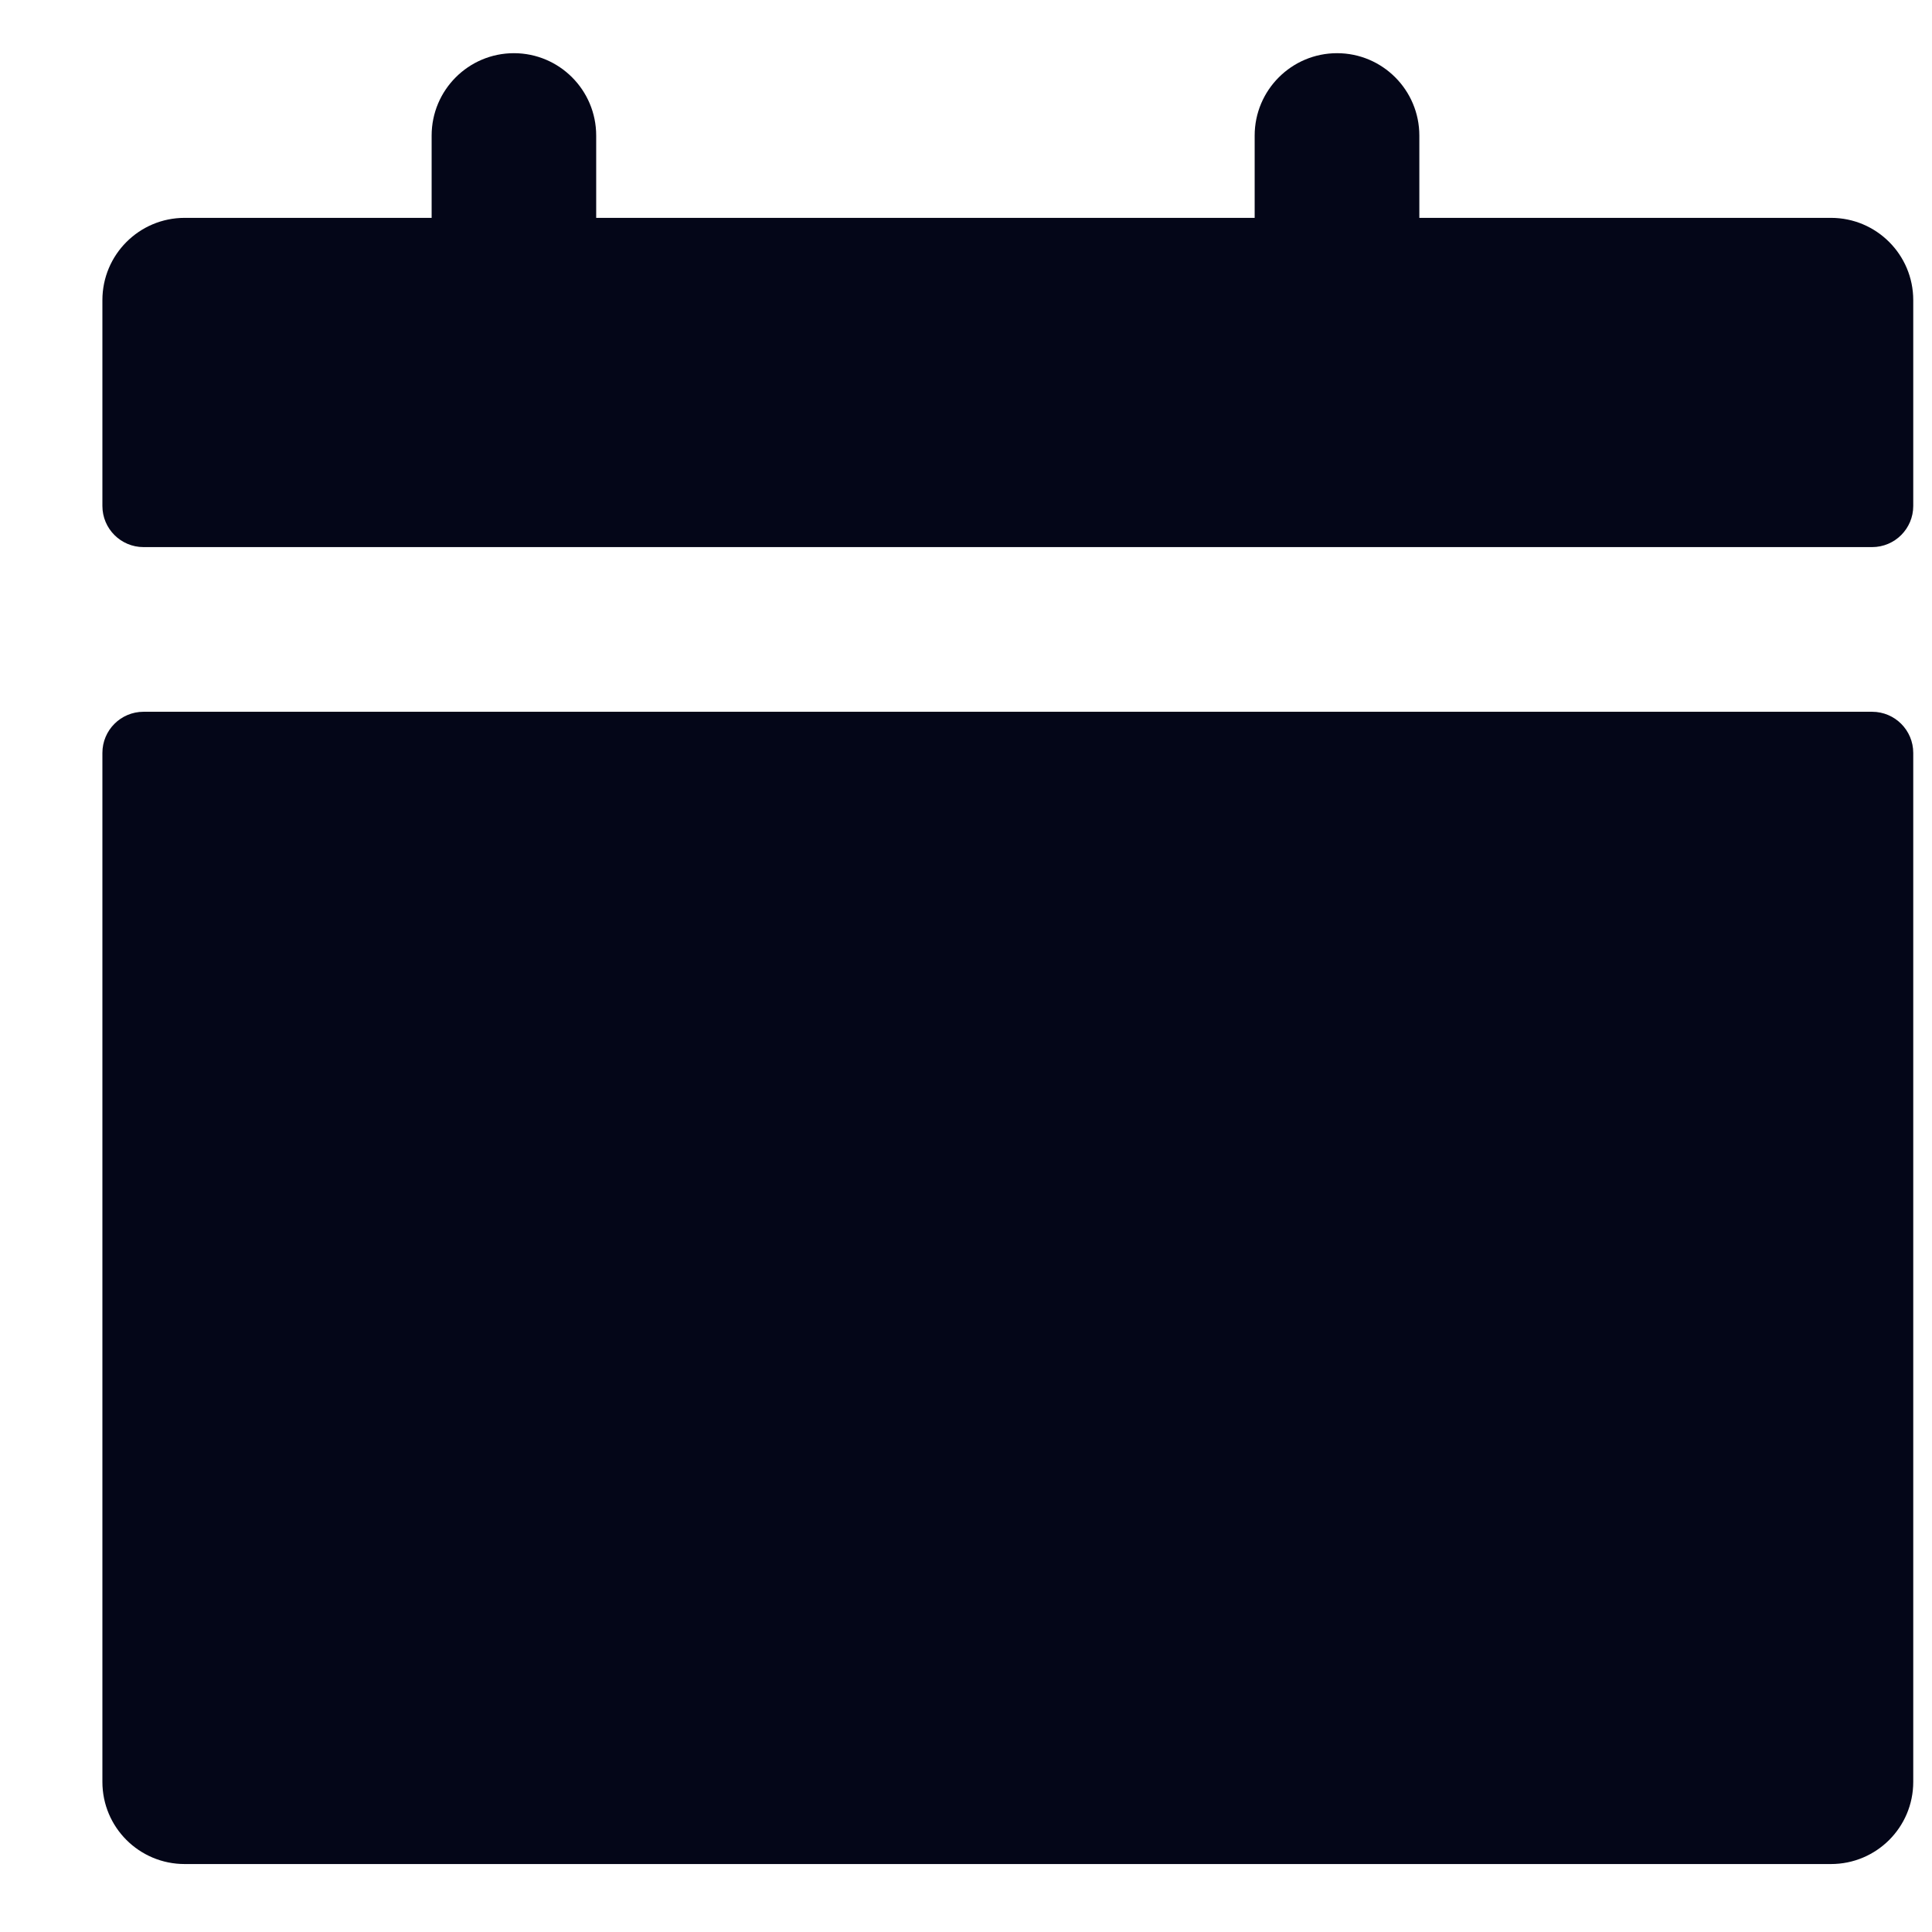
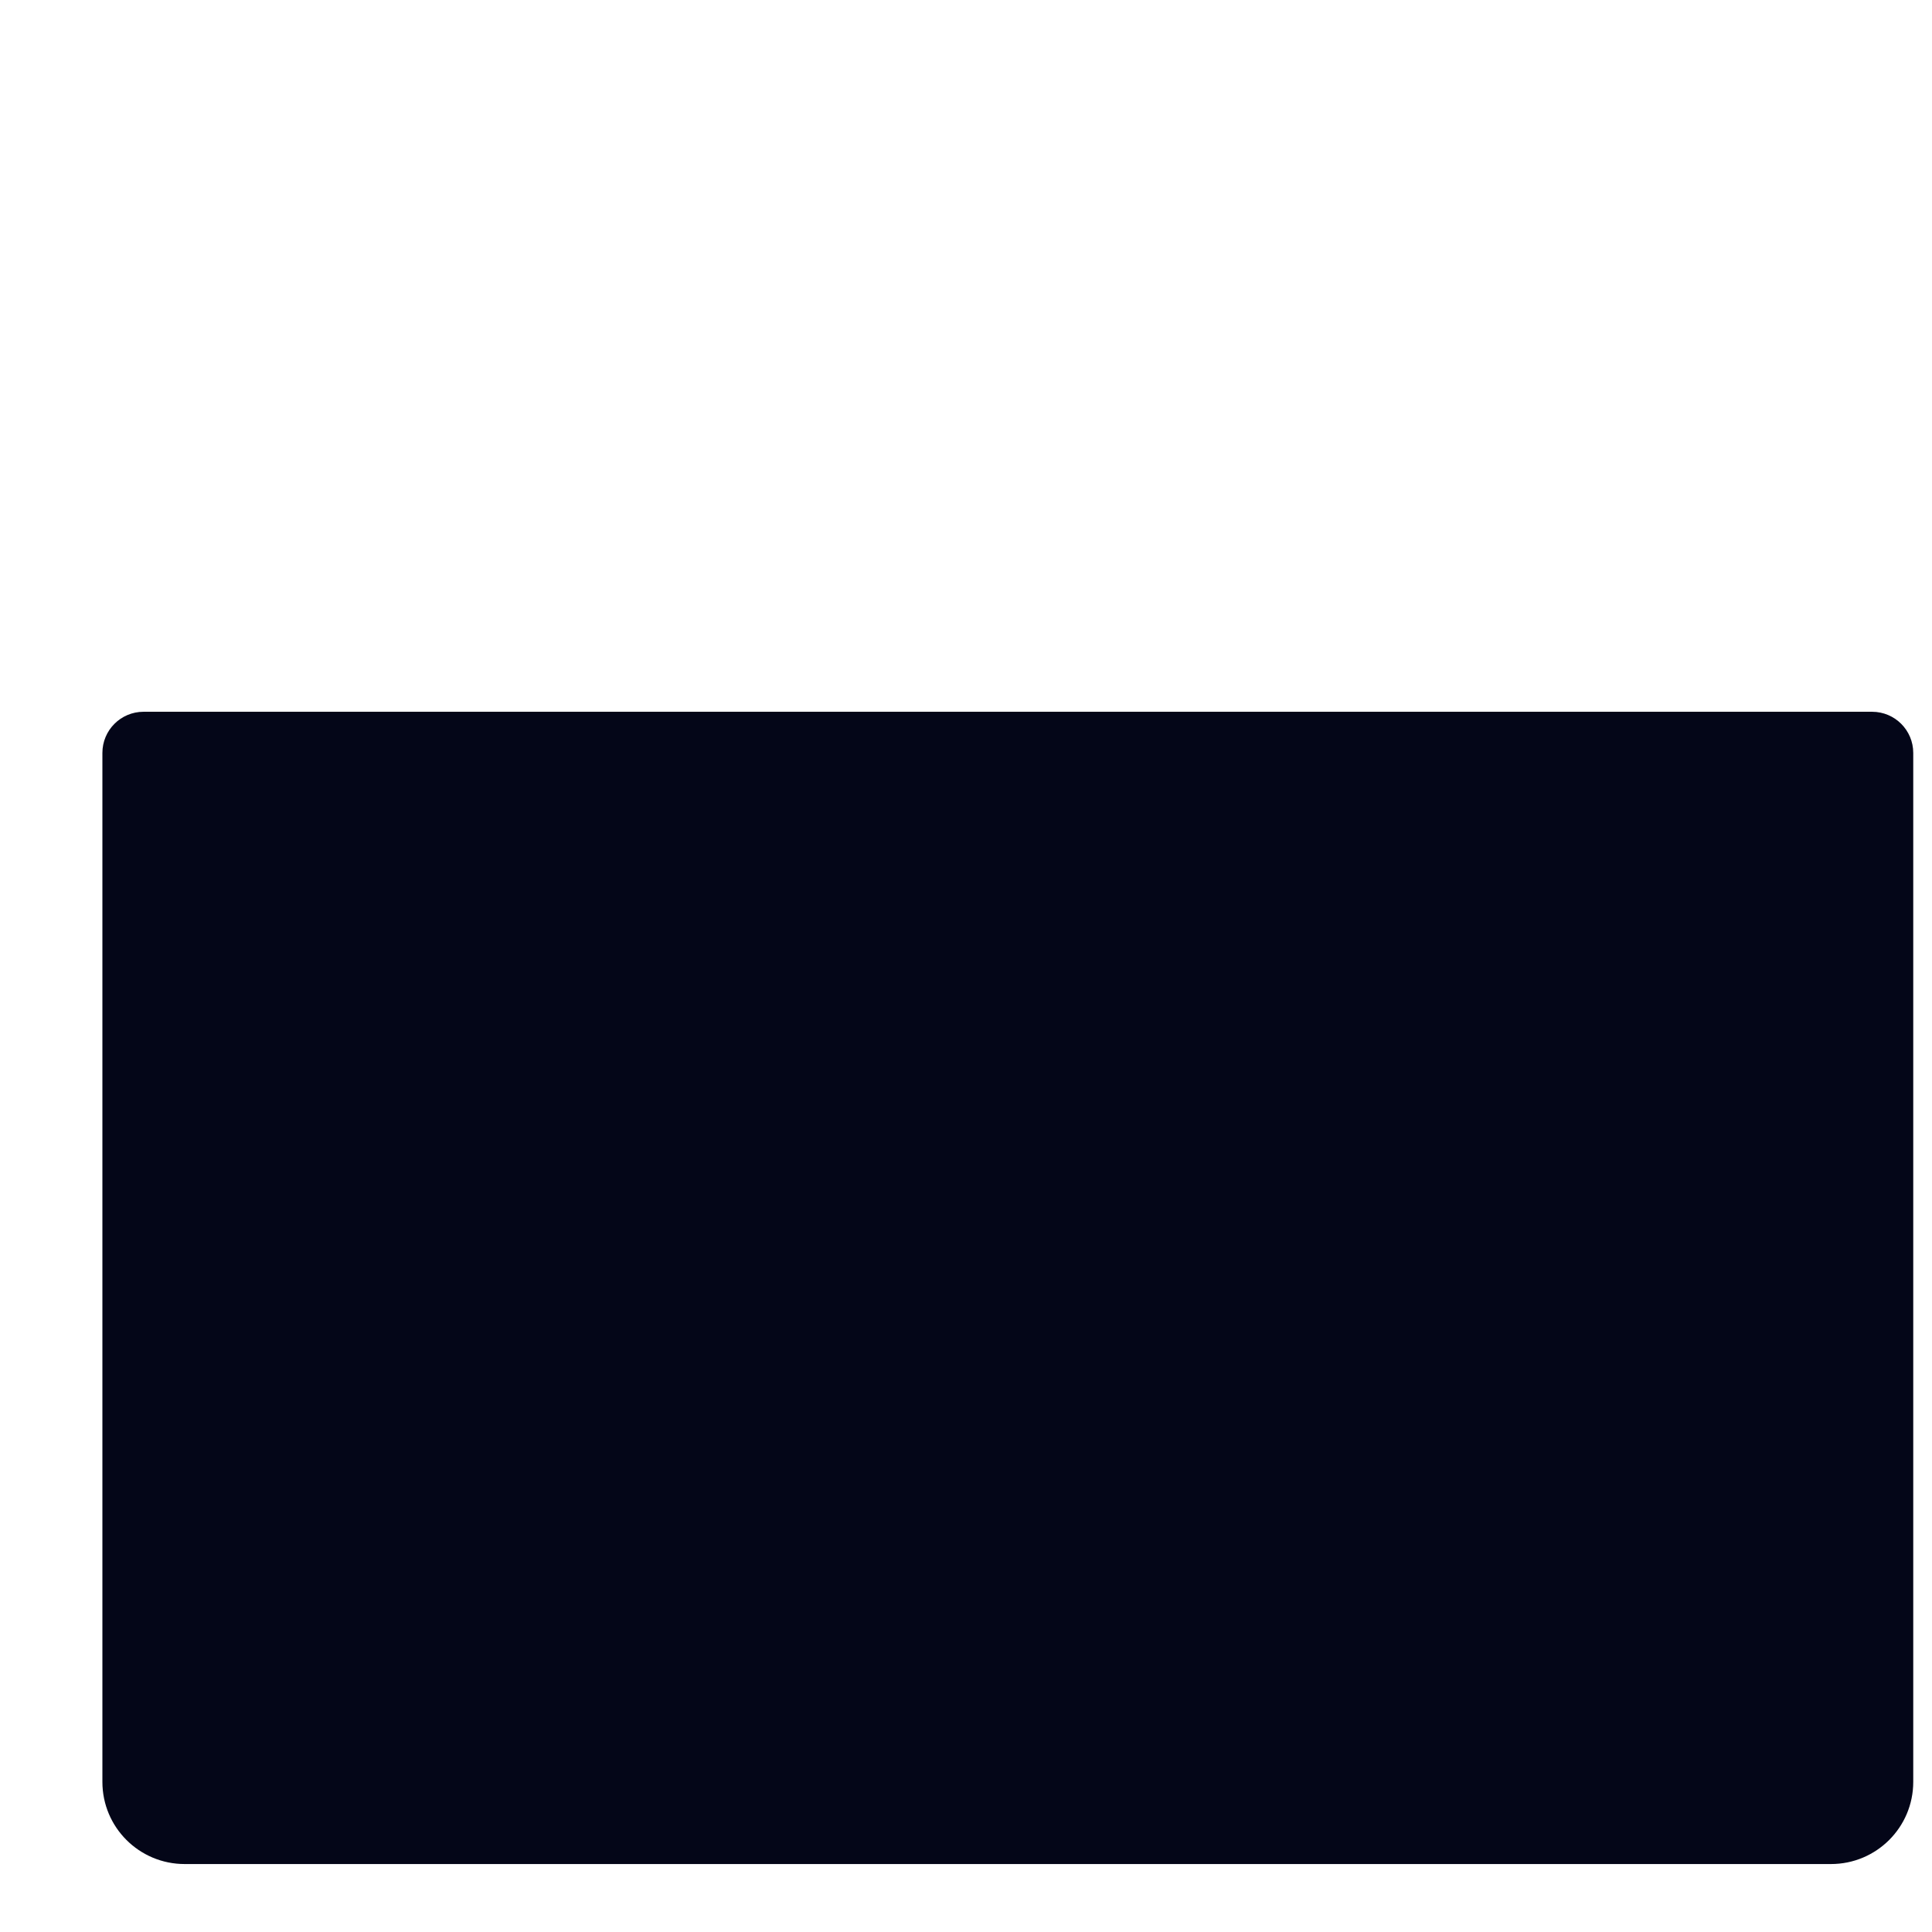
<svg xmlns="http://www.w3.org/2000/svg" width="17" height="17" viewBox="0 0 17 17" fill="none">
-   <path d="M11.765 0.468C12.165 0.468 12.489 0.793 12.489 1.193V1.917H16.111C16.511 1.917 16.835 2.241 16.835 2.641V4.452C16.835 4.652 16.673 4.814 16.473 4.814H1.263C1.063 4.814 0.901 4.652 0.901 4.452V2.641C0.901 2.241 1.225 1.917 1.625 1.917H3.798V1.193C3.798 0.793 4.122 0.468 4.522 0.468C4.922 0.468 5.246 0.793 5.246 1.193V1.917H11.04V1.193C11.04 0.793 11.365 0.468 11.765 0.468Z" fill="#040618" />
  <path d="M16.473 6.263C16.673 6.263 16.835 6.425 16.835 6.625V15.679C16.835 16.079 16.511 16.402 16.111 16.402H1.625C1.225 16.402 0.901 16.079 0.901 15.679V6.625C0.901 6.425 1.063 6.263 1.263 6.263H16.473Z" fill="#040618" />
</svg>